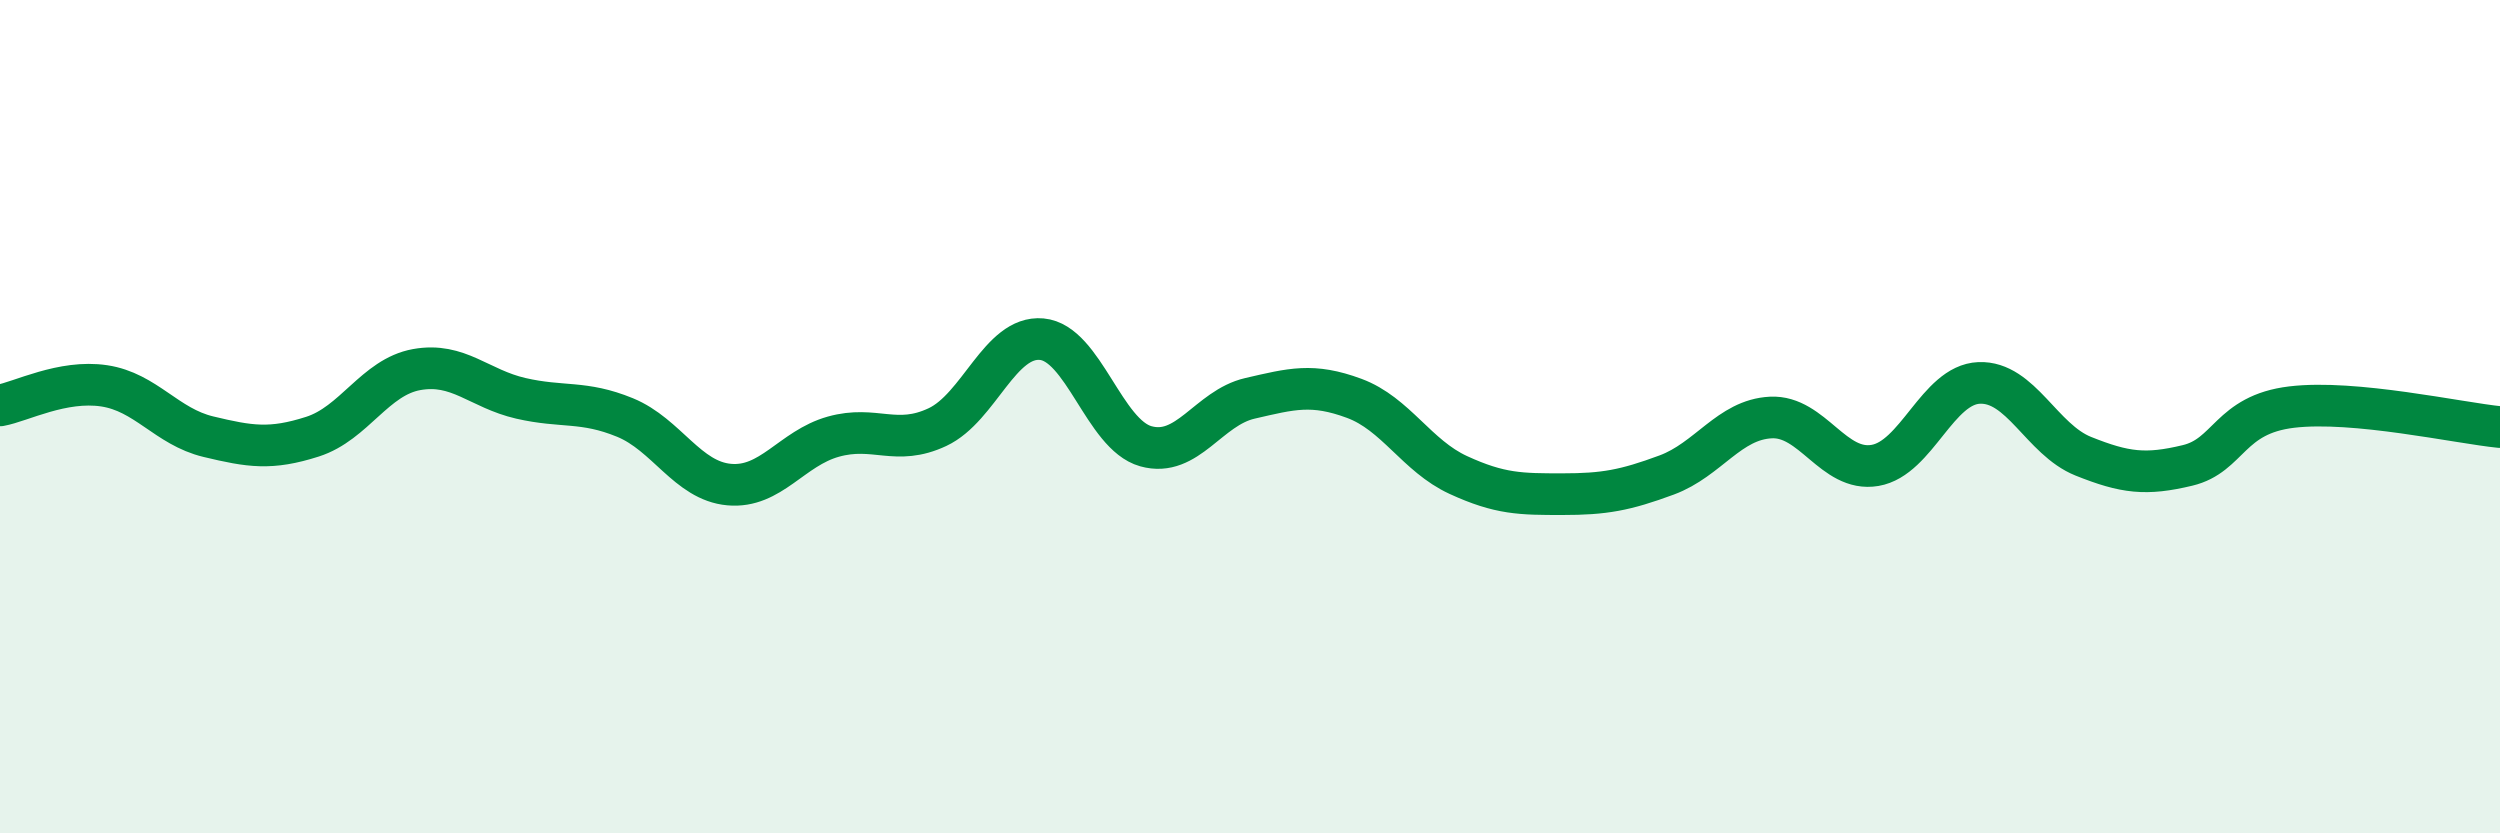
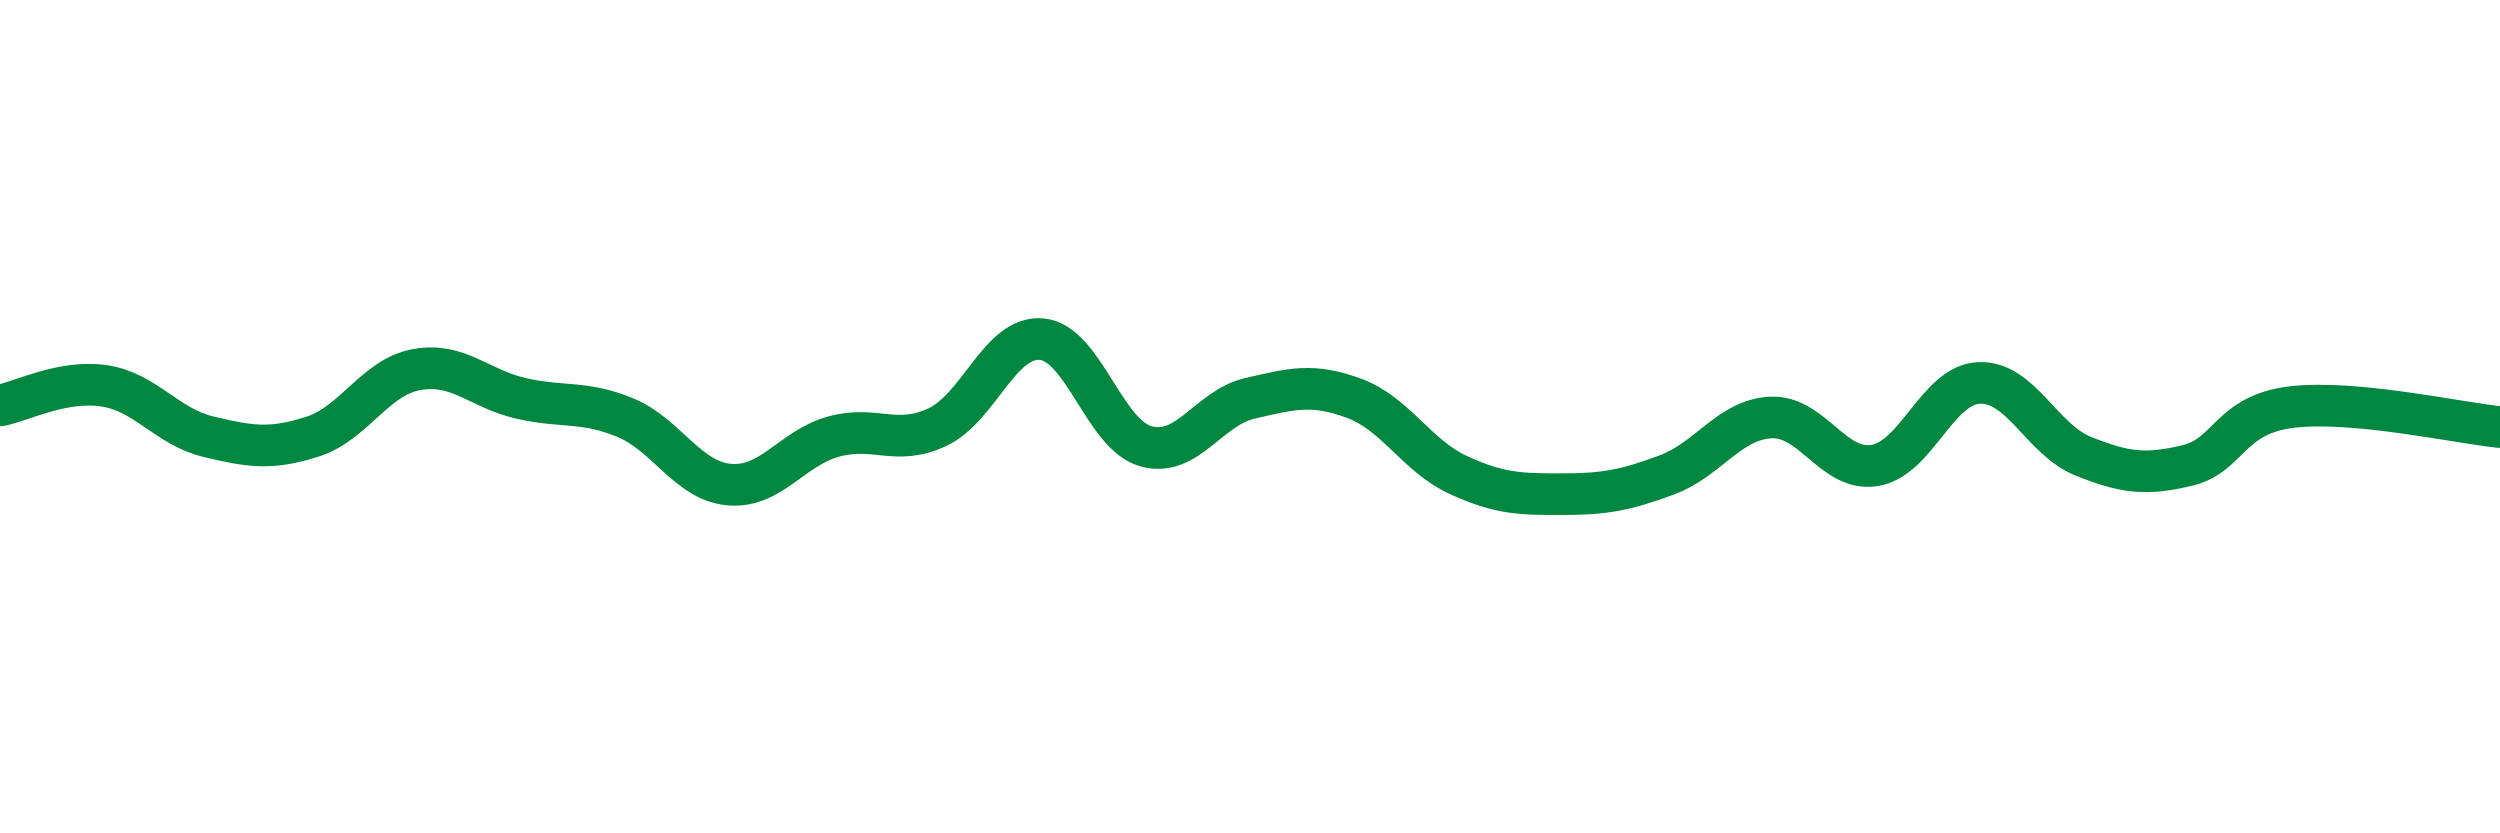
<svg xmlns="http://www.w3.org/2000/svg" width="60" height="20" viewBox="0 0 60 20">
-   <path d="M 0,9.73 C 0.5,9.64 1.5,9.11 2.5,9.26 C 3.5,9.41 4,10.24 5,10.48 C 6,10.72 6.5,10.8 7.5,10.48 C 8.5,10.16 9,9.05 10,8.87 C 11,8.69 11.5,9.33 12.5,9.56 C 13.5,9.79 14,9.61 15,10.02 C 16,10.43 16.5,11.54 17.5,11.63 C 18.5,11.72 19,10.76 20,10.48 C 21,10.2 21.5,10.72 22.5,10.25 C 23.5,9.78 24,8.05 25,8.14 C 26,8.23 26.5,10.43 27.5,10.71 C 28.5,10.99 29,9.79 30,9.56 C 31,9.33 31.5,9.19 32.5,9.56 C 33.5,9.93 34,10.94 35,11.4 C 36,11.86 36.5,11.86 37.5,11.86 C 38.5,11.86 39,11.77 40,11.4 C 41,11.03 41.5,10.07 42.5,10.02 C 43.5,9.97 44,11.34 45,11.17 C 46,11 46.5,9.23 47.5,9.19 C 48.5,9.15 49,10.55 50,10.95 C 51,11.35 51.5,11.41 52.5,11.17 C 53.5,10.93 53.5,9.95 55,9.77 C 56.5,9.59 59,10.15 60,10.25L60 20L0 20Z" fill="#008740" opacity="0.1" stroke-linecap="round" stroke-linejoin="round" />
  <path d="M 0,9.73 C 0.5,9.64 1.5,9.11 2.5,9.26 C 3.5,9.41 4,10.24 5,10.48 C 6,10.72 6.5,10.8 7.5,10.48 C 8.5,10.16 9,9.05 10,8.87 C 11,8.69 11.5,9.33 12.5,9.56 C 13.5,9.79 14,9.61 15,10.02 C 16,10.43 16.5,11.54 17.5,11.63 C 18.5,11.72 19,10.76 20,10.48 C 21,10.2 21.5,10.72 22.5,10.25 C 23.5,9.78 24,8.05 25,8.14 C 26,8.23 26.5,10.43 27.5,10.71 C 28.5,10.99 29,9.79 30,9.56 C 31,9.33 31.5,9.19 32.5,9.56 C 33.5,9.93 34,10.94 35,11.4 C 36,11.86 36.5,11.86 37.5,11.86 C 38.5,11.86 39,11.77 40,11.4 C 41,11.03 41.5,10.07 42.5,10.02 C 43.5,9.97 44,11.34 45,11.17 C 46,11 46.5,9.23 47.5,9.19 C 48.5,9.15 49,10.55 50,10.95 C 51,11.35 51.5,11.41 52.5,11.17 C 53.5,10.93 53.5,9.95 55,9.77 C 56.5,9.59 59,10.15 60,10.25" stroke="#008740" stroke-width="1" fill="none" stroke-linecap="round" stroke-linejoin="round" />
</svg>